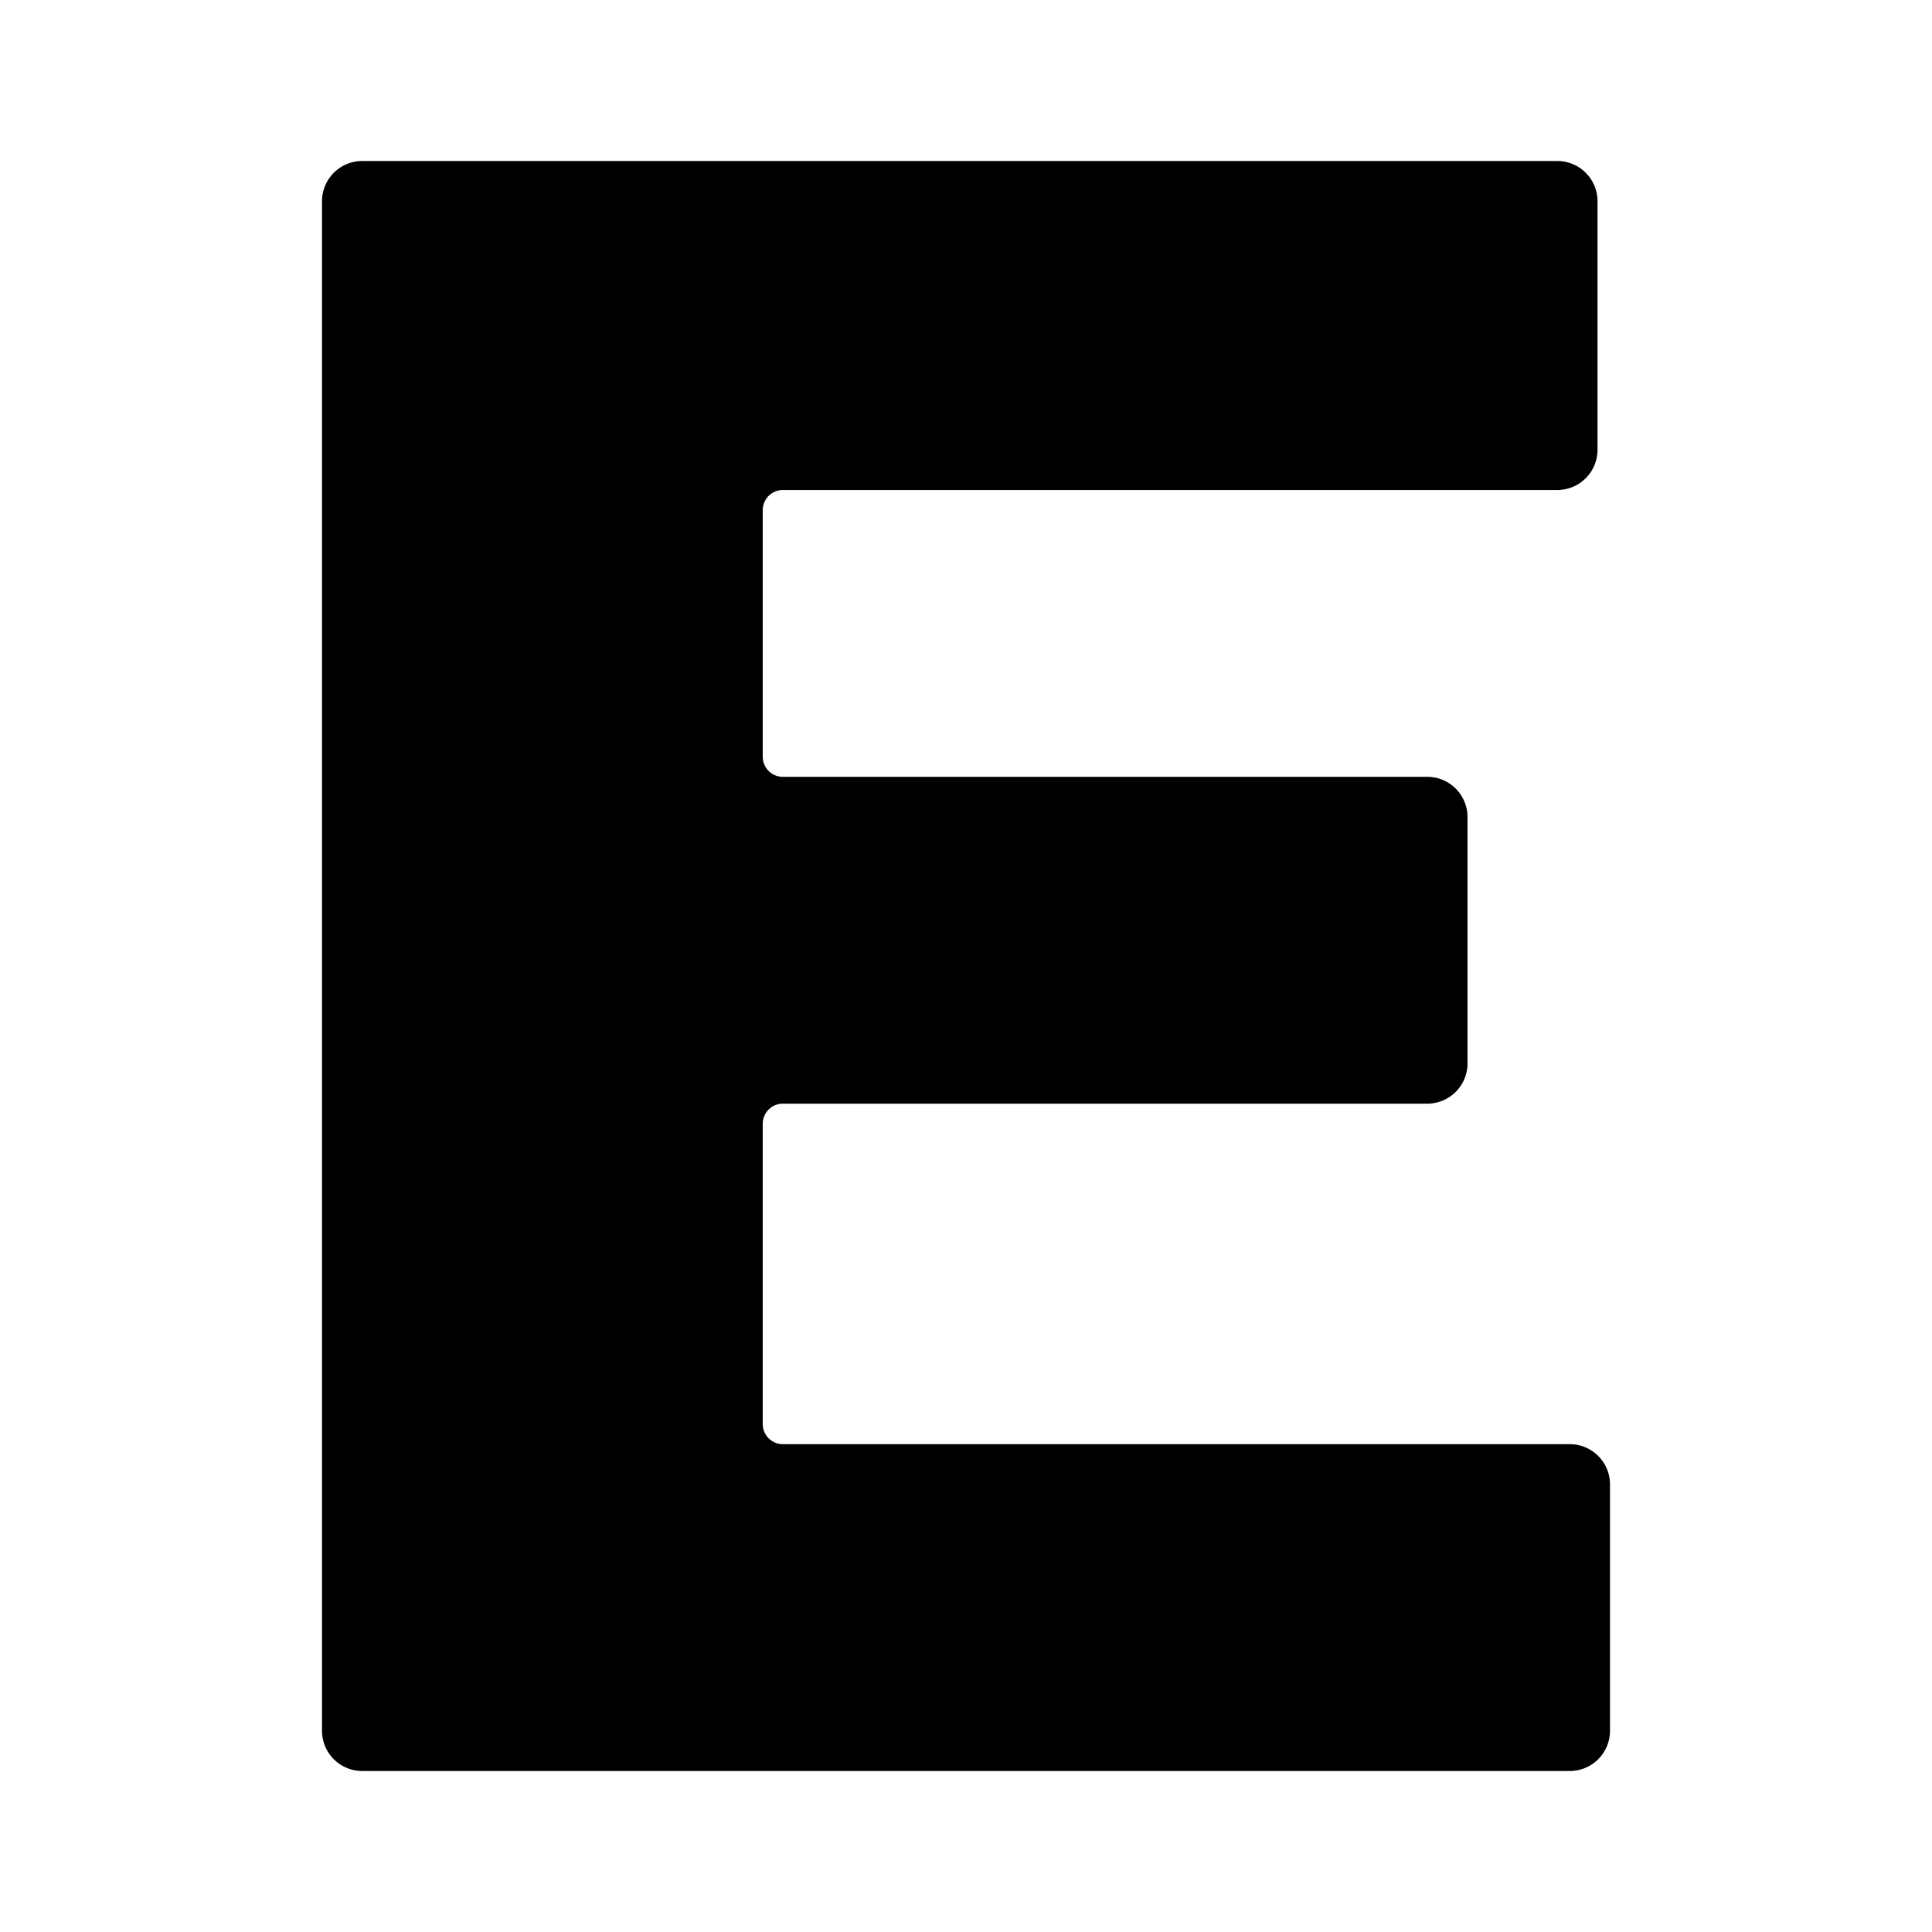
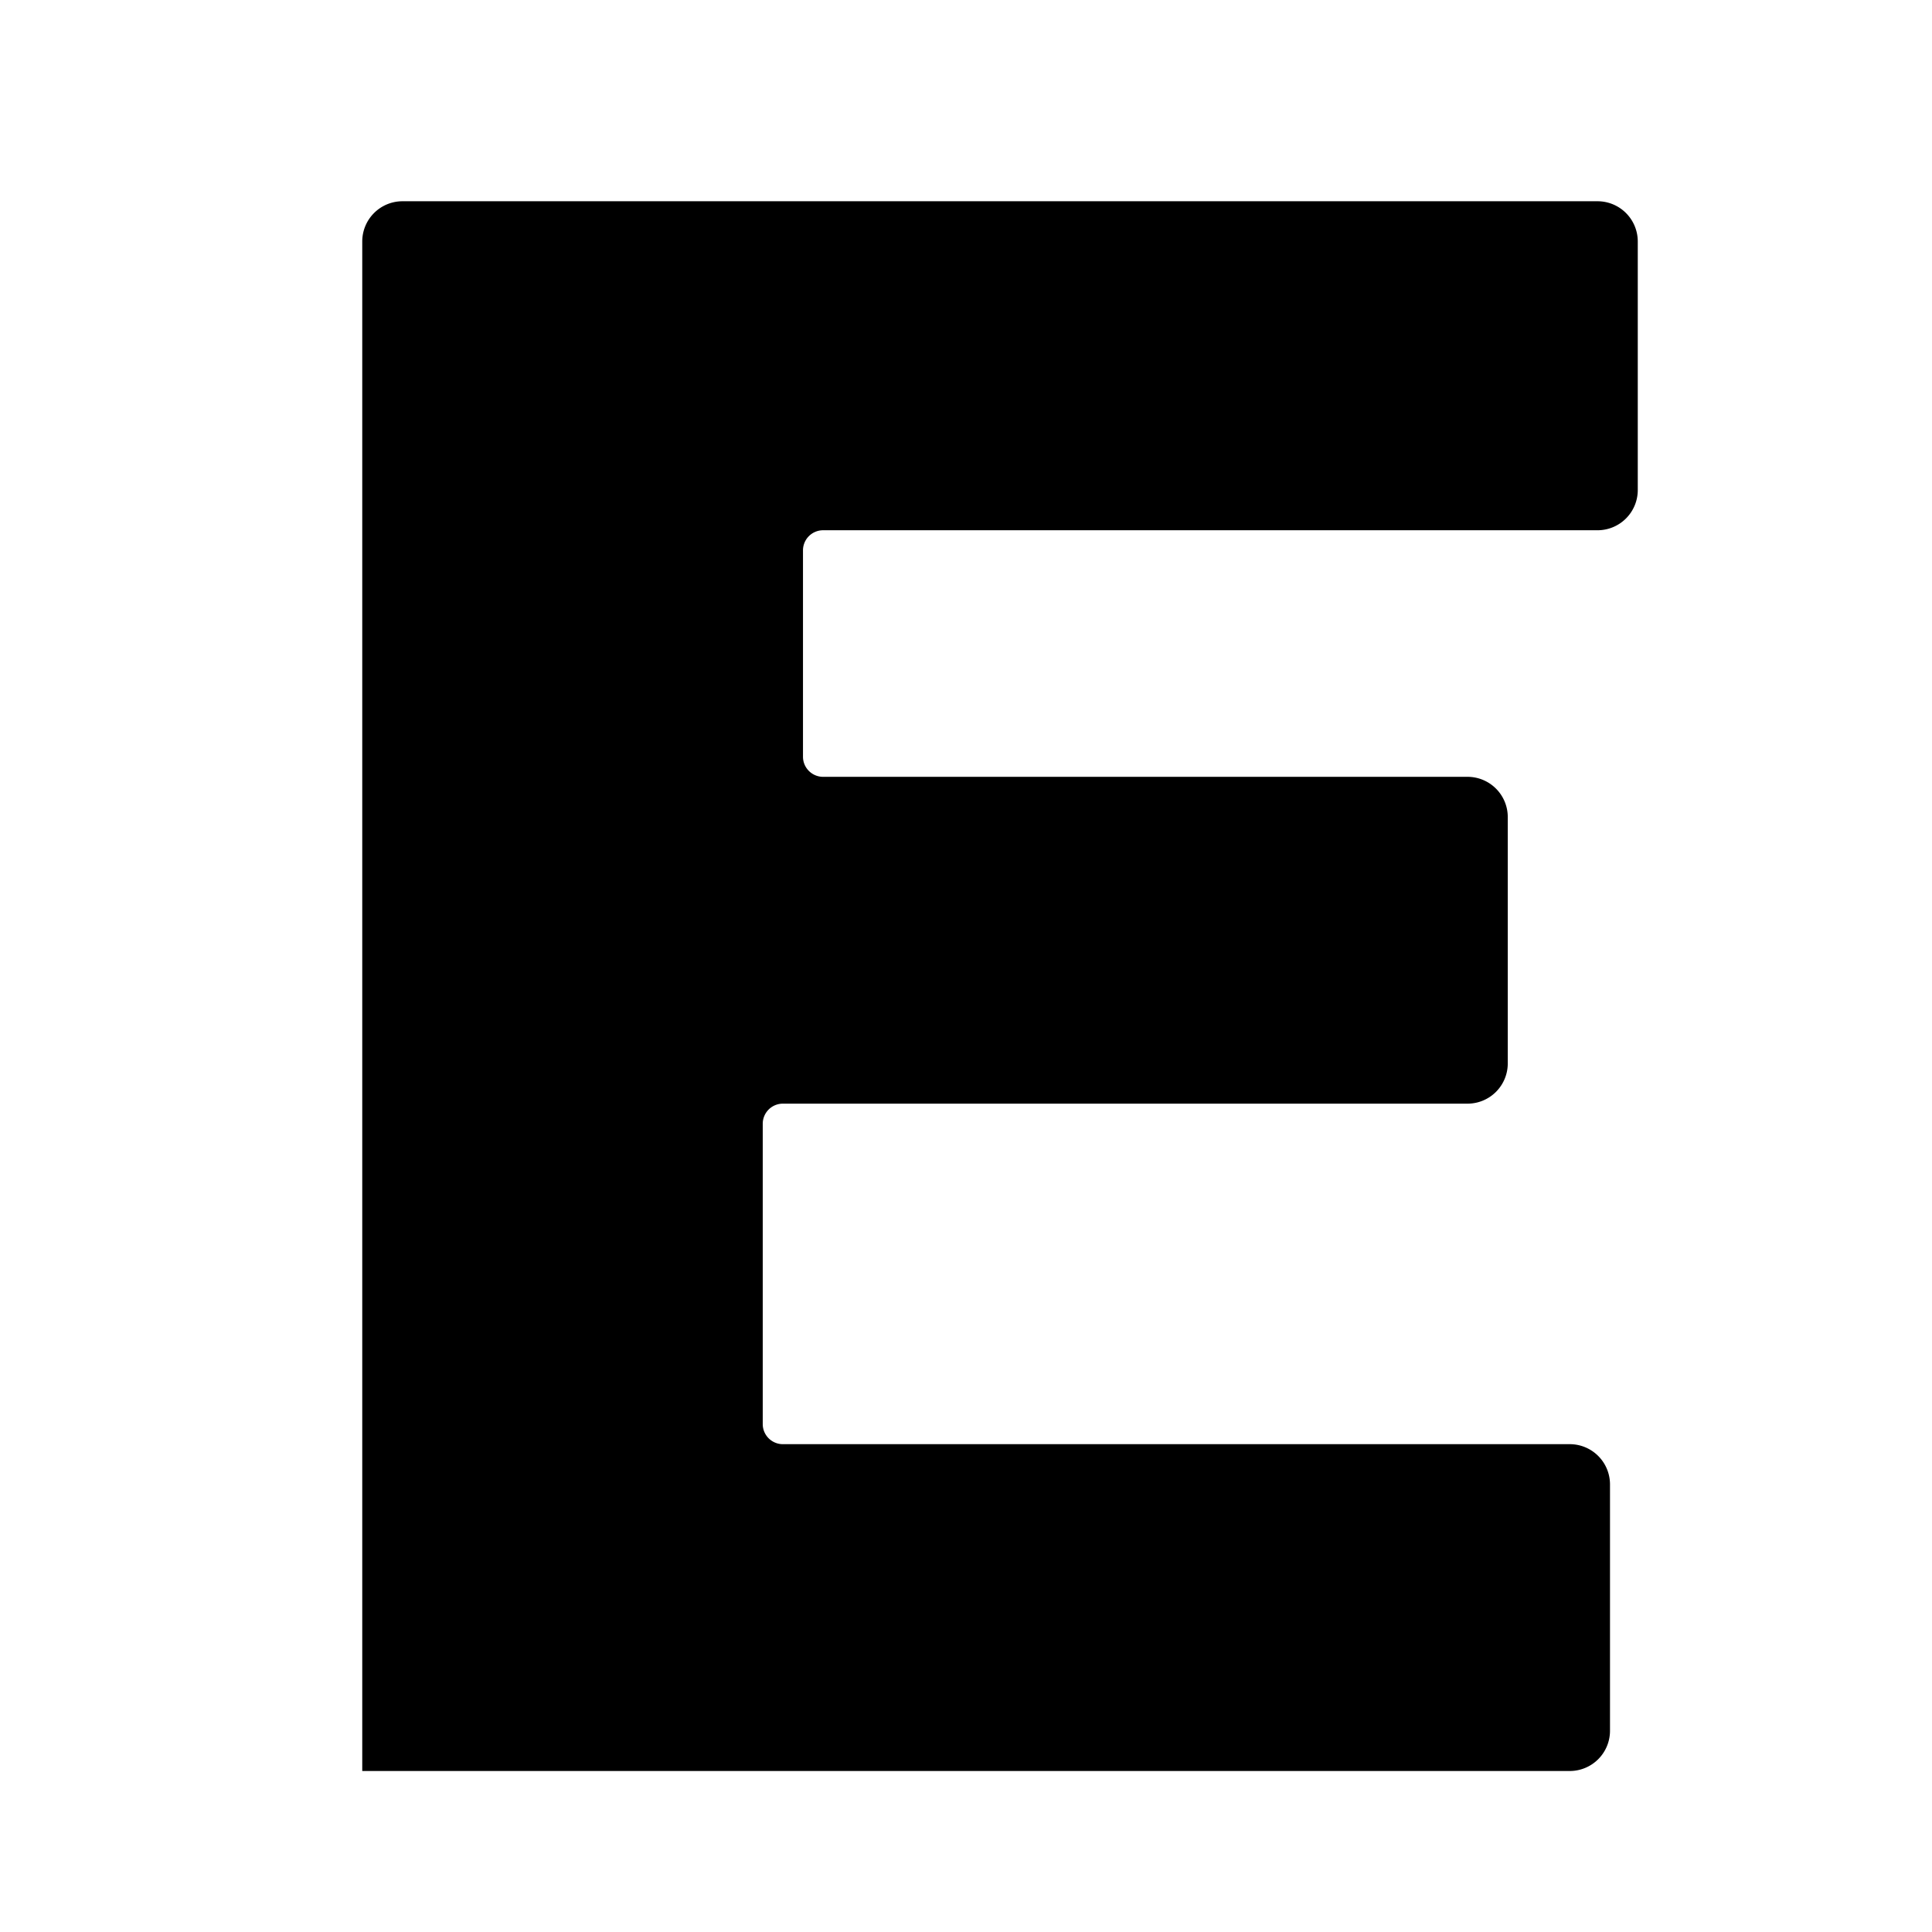
<svg xmlns="http://www.w3.org/2000/svg" width="24" height="24" viewBox="0 0 24 24">
-   <path fill-rule="evenodd" clip-rule="evenodd" d="M19.5 17.94a.5.5 0 0 1 .5.5v3.06a.5.5 0 0 1-.5.5h-15a.5.5 0 0 1-.5-.5v-19a.5.5 0 0 1 .5-.5h14.845a.5.5 0 0 1 .5.5v3.087a.5.5 0 0 1-.5.5h-9.62a.25.25 0 0 0-.25.25V9.4c0 .138.112.25.25.25h8.005a.5.5 0 0 1 .5.5v3.06a.5.5 0 0 1-.5.5H9.725a.25.25 0 0 0-.25.25v3.73c0 .138.112.25.25.25H19.5z" fill="currentColor" />
+   <path fill-rule="evenodd" clip-rule="evenodd" d="M19.5 17.94a.5.5 0 0 1 .5.5v3.06a.5.5 0 0 1-.5.5h-15v-19a.5.5 0 0 1 .5-.5h14.845a.5.5 0 0 1 .5.5v3.087a.5.5 0 0 1-.5.5h-9.62a.25.25 0 0 0-.25.25V9.4c0 .138.112.25.25.25h8.005a.5.5 0 0 1 .5.5v3.06a.5.5 0 0 1-.5.5H9.725a.25.25 0 0 0-.25.25v3.73c0 .138.112.25.25.25H19.5z" fill="currentColor" />
</svg>